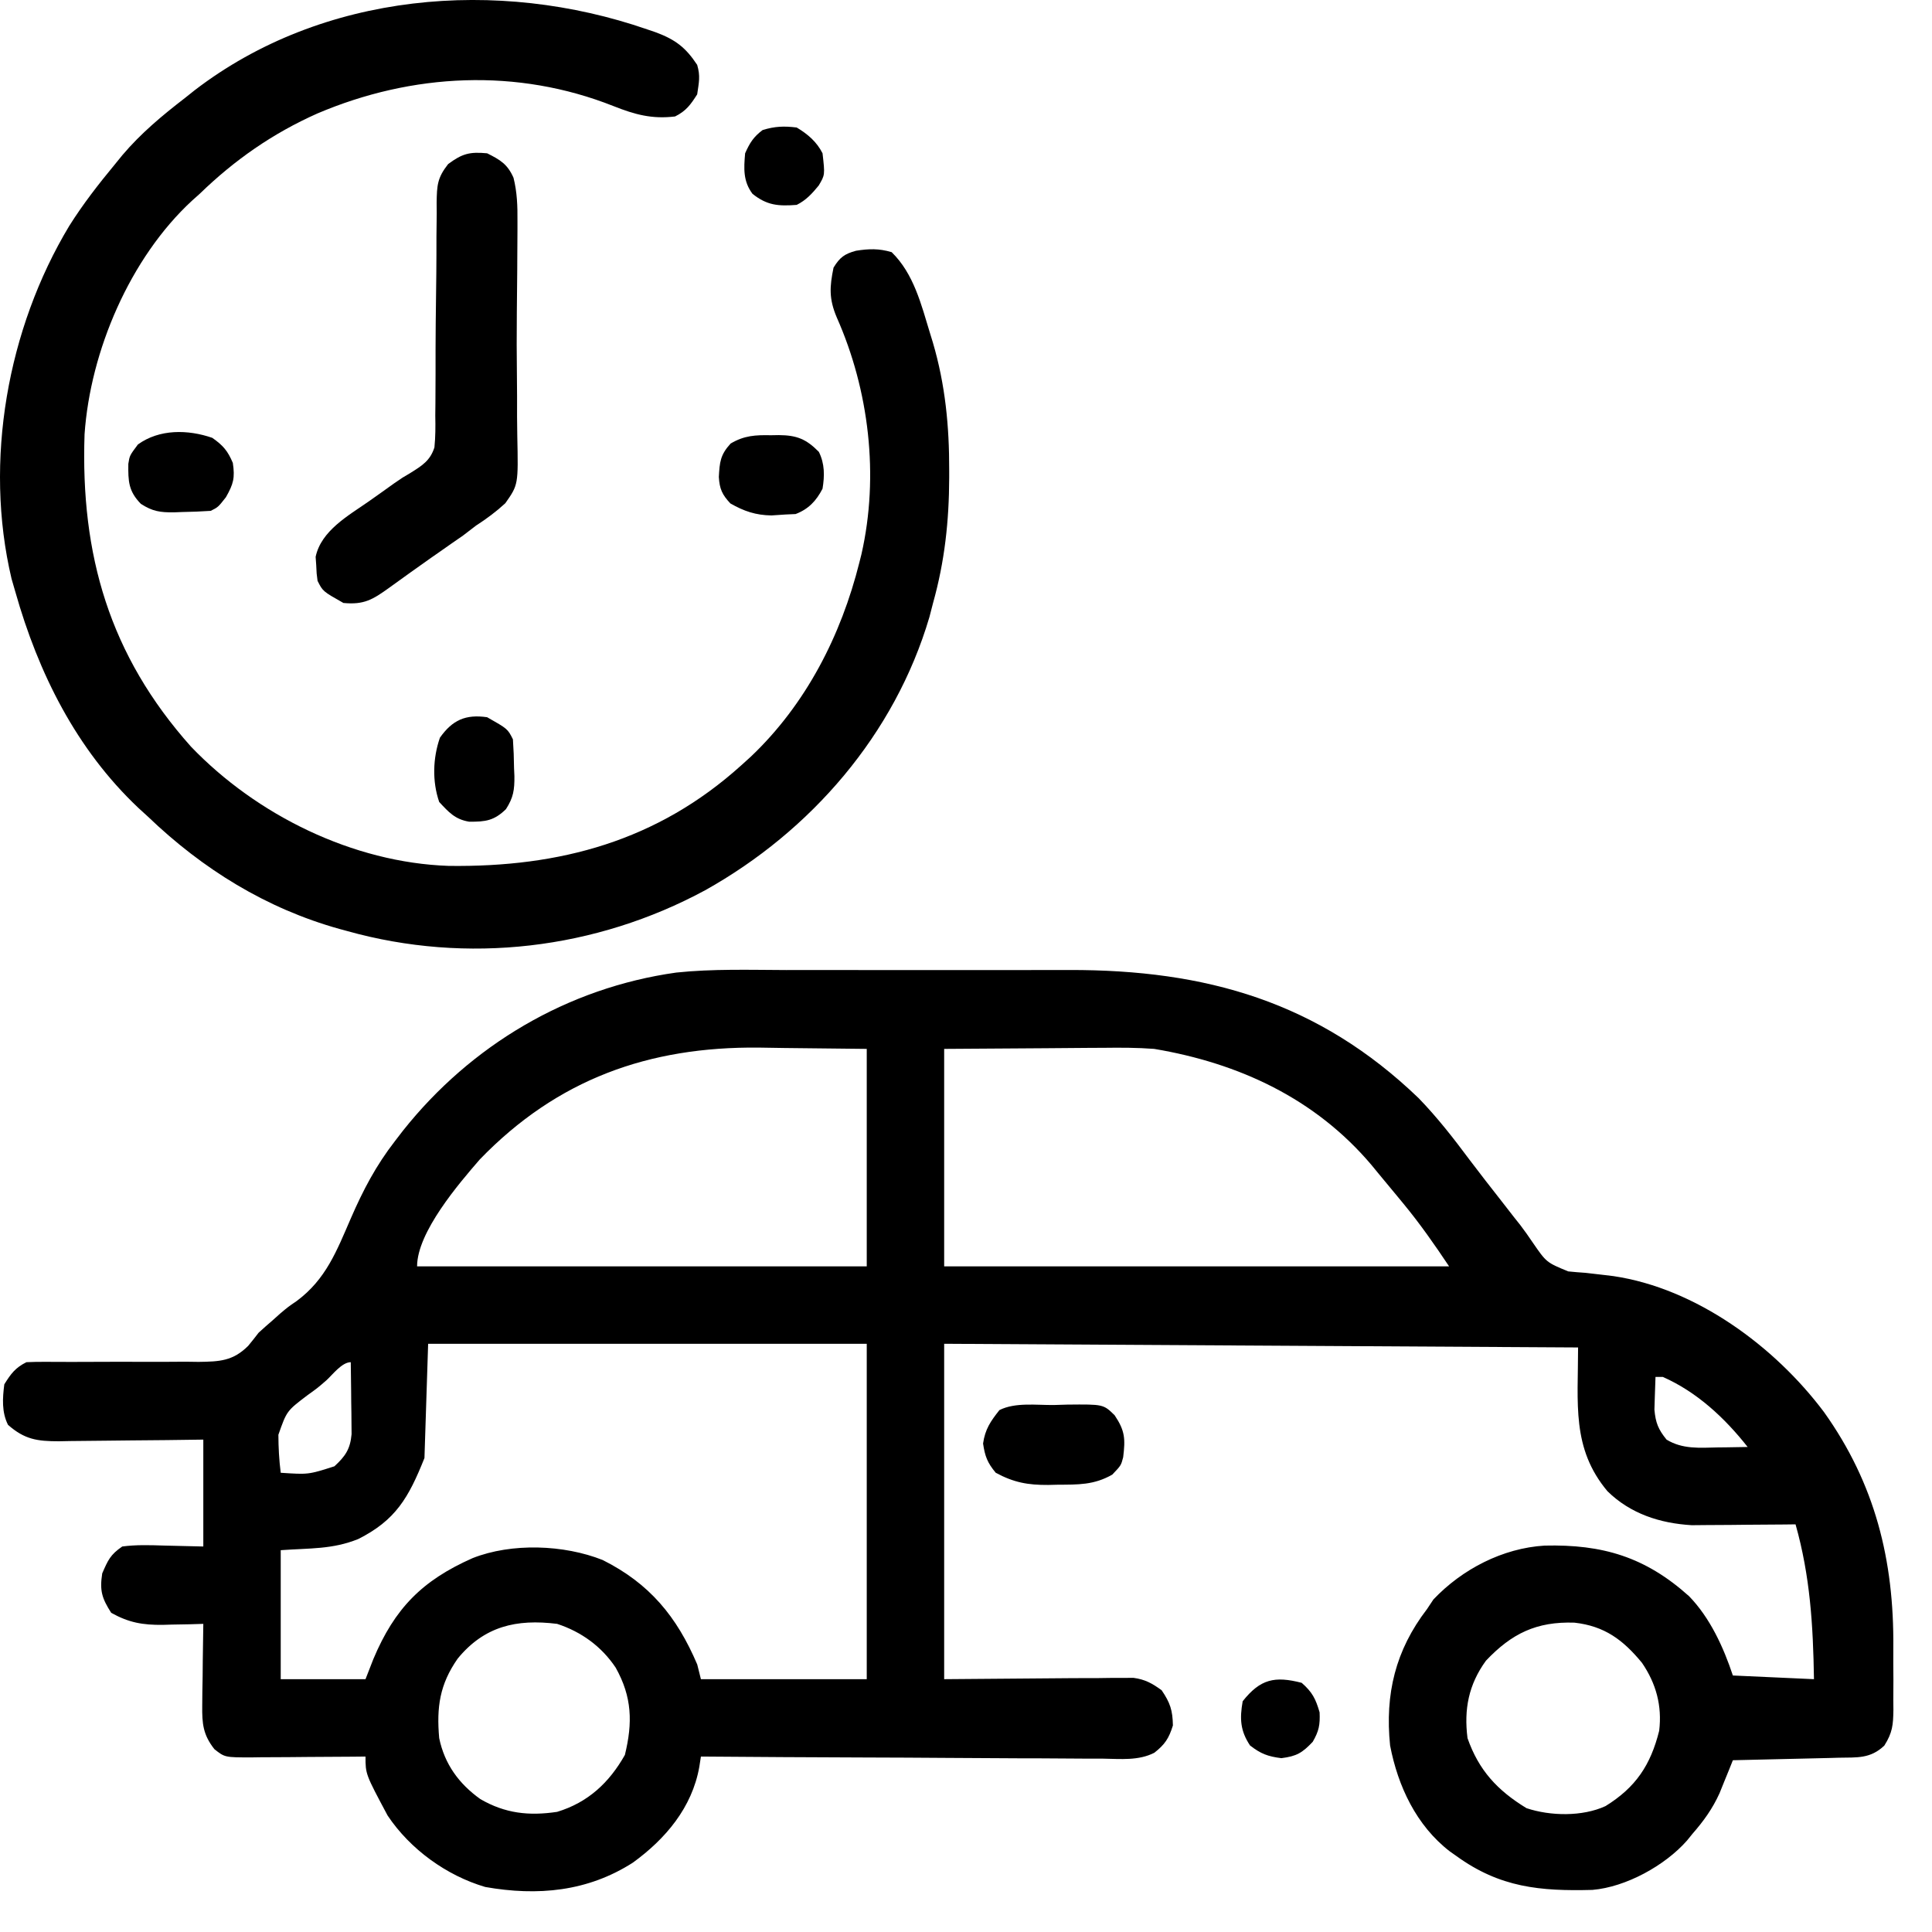
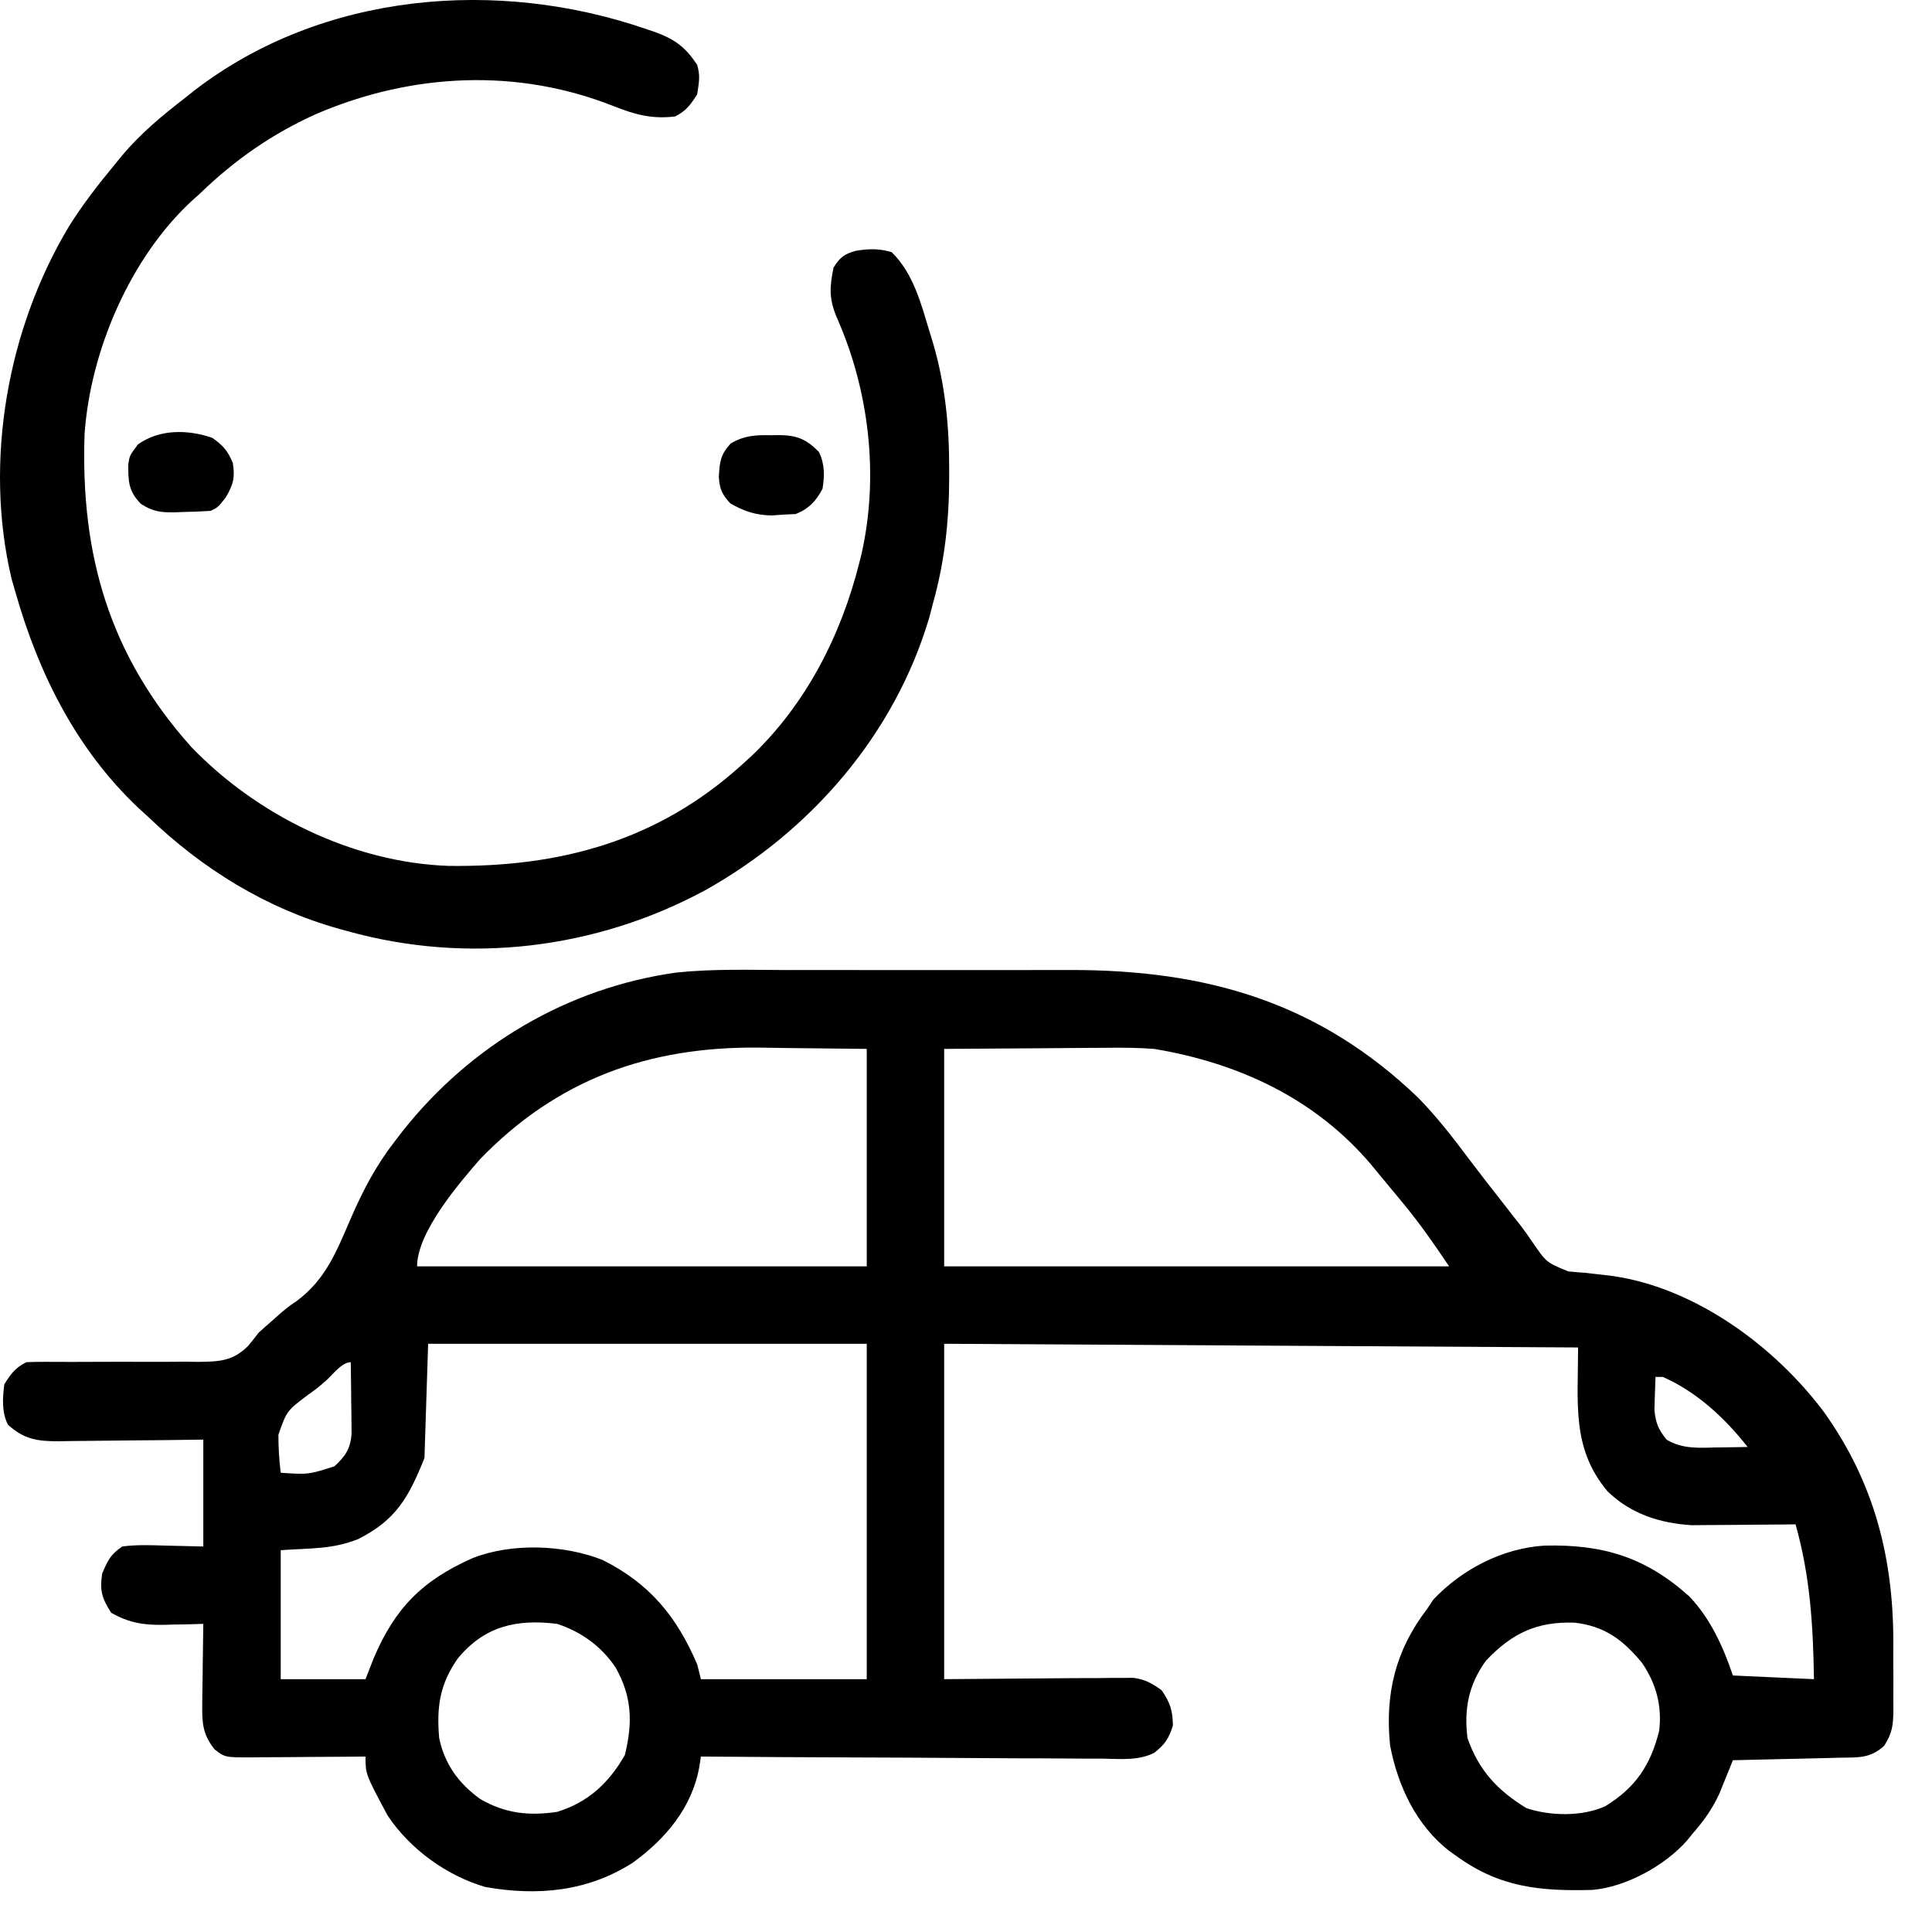
<svg xmlns="http://www.w3.org/2000/svg" width="43" height="43" viewBox="0 0 43 43" fill="none">
  <path d="M17.498 21.59C17.787 21.59 18.076 21.59 18.365 21.589C18.85 21.589 19.335 21.589 19.82 21.591C20.377 21.592 20.933 21.591 21.49 21.59C21.972 21.589 22.454 21.589 22.936 21.59C23.223 21.59 23.509 21.59 23.795 21.589C26.842 21.582 29.345 22.297 31.575 24.442C31.991 24.872 32.352 25.335 32.708 25.814C32.94 26.122 33.178 26.425 33.416 26.729C33.509 26.849 33.603 26.969 33.696 27.089C33.742 27.147 33.788 27.205 33.836 27.265C33.932 27.391 34.023 27.52 34.111 27.651C34.418 28.097 34.418 28.097 34.903 28.297C35.031 28.31 35.159 28.321 35.287 28.329C35.426 28.344 35.565 28.36 35.703 28.377C35.806 28.39 35.806 28.39 35.91 28.402C37.747 28.674 39.499 29.964 40.597 31.429C41.734 33.024 42.156 34.725 42.139 36.666C42.137 36.904 42.139 37.143 42.141 37.381C42.14 37.534 42.14 37.688 42.139 37.84C42.14 37.911 42.141 37.982 42.141 38.055C42.136 38.39 42.122 38.561 41.939 38.851C41.627 39.147 41.334 39.113 40.924 39.121C40.856 39.123 40.789 39.125 40.72 39.127C40.505 39.132 40.291 39.137 40.076 39.142C39.93 39.145 39.785 39.149 39.639 39.152C39.282 39.161 38.925 39.169 38.568 39.177C38.528 39.278 38.528 39.278 38.487 39.38C38.433 39.513 38.433 39.513 38.378 39.647C38.343 39.735 38.307 39.822 38.271 39.912C38.114 40.259 37.915 40.533 37.666 40.818C37.627 40.867 37.588 40.915 37.547 40.965C37.059 41.52 36.189 42 35.442 42.063C34.279 42.094 33.383 42.011 32.416 41.31C32.367 41.276 32.319 41.242 32.268 41.206C31.524 40.632 31.113 39.756 30.939 38.849C30.822 37.704 31.059 36.727 31.76 35.814C31.807 35.743 31.855 35.672 31.903 35.599C32.543 34.924 33.445 34.457 34.377 34.4C35.669 34.369 36.619 34.652 37.594 35.527C38.06 36.008 38.359 36.661 38.568 37.291C39.164 37.318 39.76 37.345 40.373 37.373C40.354 36.178 40.289 35.08 39.963 33.927C39.887 33.928 39.811 33.929 39.732 33.93C39.447 33.933 39.162 33.935 38.877 33.936C38.755 33.937 38.632 33.938 38.509 33.94C38.331 33.942 38.154 33.943 37.976 33.943C37.87 33.944 37.763 33.945 37.653 33.946C36.947 33.904 36.291 33.693 35.778 33.191C34.975 32.235 35.123 31.238 35.123 29.99C30.467 29.963 25.811 29.936 21.014 29.908C21.014 32.371 21.014 34.835 21.014 37.373C22.453 37.363 22.453 37.363 23.892 37.35C24.073 37.35 24.254 37.349 24.434 37.349C24.575 37.347 24.575 37.347 24.718 37.345C24.853 37.345 24.853 37.345 24.99 37.345C25.068 37.344 25.146 37.344 25.226 37.343C25.488 37.379 25.64 37.464 25.854 37.619C26.044 37.898 26.099 38.065 26.105 38.403C26.016 38.691 25.927 38.826 25.691 39.011C25.34 39.19 24.944 39.148 24.558 39.142C24.413 39.142 24.413 39.142 24.265 39.142C24 39.142 23.736 39.14 23.471 39.137C23.194 39.134 22.918 39.134 22.641 39.134C22.117 39.132 21.593 39.129 21.069 39.125C20.473 39.12 19.876 39.118 19.28 39.116C18.053 39.112 16.826 39.105 15.6 39.095C15.588 39.172 15.576 39.248 15.564 39.327C15.402 40.233 14.812 40.929 14.086 41.456C13.079 42.101 11.966 42.204 10.8 41.998C9.937 41.744 9.128 41.158 8.627 40.408C8.135 39.487 8.135 39.487 8.135 39.095C8.045 39.096 7.954 39.097 7.861 39.098C7.526 39.101 7.191 39.103 6.856 39.104C6.711 39.105 6.566 39.106 6.421 39.108C6.213 39.11 6.004 39.111 5.796 39.111C5.699 39.113 5.699 39.113 5.6 39.114C5.004 39.114 5.004 39.114 4.772 38.931C4.519 38.61 4.496 38.363 4.501 37.961C4.503 37.802 4.503 37.802 4.504 37.639C4.506 37.528 4.508 37.417 4.51 37.306C4.511 37.193 4.512 37.081 4.513 36.968C4.516 36.693 4.52 36.417 4.525 36.142C4.426 36.145 4.326 36.148 4.223 36.151C4.089 36.153 3.956 36.155 3.823 36.158C3.757 36.16 3.692 36.162 3.624 36.164C3.177 36.169 2.868 36.115 2.475 35.896C2.267 35.57 2.216 35.403 2.275 35.019C2.404 34.722 2.455 34.603 2.721 34.42C3.029 34.379 3.333 34.389 3.644 34.399C3.935 34.406 4.226 34.413 4.525 34.42C4.525 33.635 4.525 32.849 4.525 32.041C4.253 32.044 3.98 32.048 3.699 32.052C3.435 32.055 3.17 32.057 2.905 32.059C2.722 32.06 2.538 32.063 2.354 32.065C2.09 32.069 1.826 32.071 1.561 32.073C1.48 32.074 1.398 32.076 1.314 32.078C0.827 32.078 0.548 32.038 0.178 31.712C0.036 31.429 0.056 31.12 0.096 30.81C0.243 30.575 0.34 30.442 0.588 30.318C0.732 30.311 0.875 30.309 1.019 30.31C1.154 30.311 1.154 30.311 1.292 30.311C1.439 30.312 1.439 30.312 1.589 30.312C1.795 30.311 2.001 30.311 2.207 30.31C2.533 30.308 2.859 30.308 3.185 30.31C3.499 30.311 3.812 30.31 4.126 30.307C4.223 30.308 4.32 30.31 4.42 30.311C4.886 30.305 5.184 30.293 5.524 29.954C5.603 29.858 5.681 29.761 5.756 29.662C5.859 29.568 5.963 29.475 6.069 29.385C6.124 29.336 6.179 29.287 6.235 29.236C6.412 29.087 6.412 29.087 6.604 28.956C7.255 28.472 7.493 27.843 7.809 27.115C8.082 26.486 8.369 25.94 8.791 25.396C8.851 25.318 8.911 25.241 8.972 25.161C10.484 23.26 12.633 21.985 15.052 21.646C15.862 21.561 16.684 21.587 17.498 21.59ZM10.678 25.806C10.217 26.338 9.283 27.424 9.283 28.185C12.586 28.185 15.888 28.185 19.291 28.185C19.291 26.588 19.291 24.991 19.291 23.345C18.685 23.339 18.08 23.332 17.456 23.325C17.268 23.322 17.08 23.319 16.886 23.316C14.441 23.293 12.406 24.017 10.678 25.806ZM21.014 23.345C21.014 24.942 21.014 26.54 21.014 28.185C24.722 28.185 28.431 28.185 32.252 28.185C31.925 27.695 31.604 27.236 31.232 26.785C31.185 26.728 31.138 26.671 31.09 26.613C30.958 26.453 30.826 26.294 30.693 26.134C30.609 26.032 30.609 26.032 30.523 25.927C29.273 24.45 27.575 23.662 25.689 23.345C25.31 23.316 24.934 23.316 24.555 23.321C24.418 23.322 24.418 23.322 24.279 23.322C23.946 23.323 23.613 23.327 23.28 23.33C22.532 23.335 21.784 23.34 21.014 23.345ZM9.529 29.908C9.502 30.747 9.475 31.586 9.447 32.451C9.092 33.339 8.806 33.835 7.971 34.255C7.395 34.486 6.904 34.455 6.248 34.502C6.248 35.449 6.248 36.397 6.248 37.373C6.871 37.373 7.493 37.373 8.135 37.373C8.221 37.152 8.221 37.152 8.309 36.927C8.784 35.796 9.396 35.176 10.518 34.679C11.389 34.335 12.552 34.378 13.414 34.721C14.458 35.244 15.064 35.98 15.518 37.045C15.545 37.153 15.572 37.261 15.6 37.373C16.818 37.373 18.036 37.373 19.291 37.373C19.291 34.909 19.291 32.446 19.291 29.908C16.07 29.908 12.848 29.908 9.529 29.908ZM7.266 30.72C7.068 30.892 7.068 30.892 6.842 31.054C6.382 31.403 6.382 31.403 6.196 31.933C6.197 32.219 6.212 32.495 6.248 32.779C6.864 32.82 6.864 32.82 7.443 32.635C7.687 32.41 7.795 32.253 7.825 31.92C7.824 31.846 7.824 31.772 7.823 31.696C7.822 31.616 7.822 31.535 7.821 31.452C7.82 31.369 7.818 31.286 7.817 31.2C7.816 31.115 7.815 31.031 7.815 30.944C7.813 30.735 7.81 30.526 7.807 30.318C7.61 30.318 7.403 30.595 7.266 30.72ZM36.846 30.646C36.839 30.802 36.834 30.957 36.83 31.113C36.828 31.199 36.825 31.286 36.822 31.375C36.849 31.669 36.907 31.812 37.092 32.041C37.446 32.257 37.824 32.224 38.225 32.215C38.29 32.214 38.354 32.214 38.421 32.213C38.579 32.211 38.738 32.208 38.897 32.205C38.386 31.557 37.77 30.983 37.01 30.646C36.956 30.646 36.901 30.646 36.846 30.646ZM10.186 36.916C9.786 37.489 9.714 37.996 9.775 38.685C9.895 39.264 10.214 39.701 10.691 40.042C11.243 40.362 11.772 40.42 12.4 40.326C13.086 40.118 13.559 39.677 13.908 39.059C14.083 38.342 14.069 37.769 13.703 37.116C13.388 36.644 12.938 36.318 12.4 36.142C11.492 36.029 10.777 36.195 10.186 36.916ZM33.072 36.962C32.687 37.492 32.58 38.042 32.662 38.685C32.912 39.402 33.33 39.851 33.975 40.244C34.506 40.421 35.218 40.435 35.733 40.198C36.405 39.783 36.737 39.286 36.928 38.521C36.995 37.965 36.86 37.47 36.545 37.009C36.123 36.496 35.71 36.19 35.042 36.115C34.199 36.087 33.646 36.355 33.072 36.962Z" fill="#000000" />
  <path d="M14.405 0.654C14.502 0.687 14.502 0.687 14.601 0.721C15.033 0.883 15.261 1.056 15.517 1.444C15.591 1.695 15.556 1.83 15.517 2.1C15.37 2.331 15.27 2.47 15.025 2.592C14.511 2.654 14.133 2.551 13.656 2.362C11.511 1.511 9.179 1.626 7.063 2.526C6.071 2.968 5.223 3.558 4.443 4.315C4.388 4.364 4.333 4.413 4.276 4.464C2.894 5.739 2.01 7.813 1.882 9.665C1.791 12.352 2.435 14.581 4.249 16.616C5.712 18.143 7.856 19.199 9.986 19.272C12.459 19.304 14.63 18.721 16.502 17.03C16.572 16.966 16.642 16.903 16.714 16.838C17.938 15.675 18.72 14.145 19.127 12.518C19.142 12.458 19.157 12.398 19.173 12.335C19.57 10.59 19.344 8.687 18.622 7.061C18.448 6.649 18.464 6.383 18.552 5.956C18.692 5.728 18.795 5.651 19.052 5.581C19.341 5.535 19.563 5.529 19.845 5.612C20.338 6.092 20.505 6.78 20.701 7.422C20.732 7.522 20.732 7.522 20.763 7.624C21.04 8.568 21.128 9.485 21.126 10.467C21.126 10.523 21.126 10.578 21.126 10.636C21.123 11.595 21.026 12.495 20.767 13.42C20.741 13.524 20.714 13.627 20.686 13.733C19.916 16.344 18.048 18.499 15.695 19.814C13.261 21.129 10.4 21.471 7.724 20.721C7.642 20.699 7.642 20.699 7.558 20.676C5.926 20.221 4.512 19.345 3.295 18.178C3.222 18.112 3.15 18.046 3.075 17.977C1.697 16.673 0.854 14.983 0.342 13.174C0.314 13.078 0.286 12.981 0.257 12.881C-0.362 10.264 0.165 7.317 1.54 5.03C1.844 4.546 2.192 4.099 2.556 3.659C2.611 3.591 2.666 3.524 2.722 3.455C3.136 2.966 3.609 2.572 4.115 2.182C4.185 2.126 4.255 2.07 4.327 2.013C7.178 -0.179 11.078 -0.498 14.405 0.654Z" fill="#000000" />
-   <path d="M10.842 3.412C11.134 3.558 11.295 3.653 11.429 3.956C11.51 4.281 11.52 4.586 11.517 4.919C11.517 4.986 11.517 5.053 11.517 5.122C11.517 5.341 11.515 5.561 11.513 5.781C11.513 5.894 11.513 5.894 11.512 6.009C11.509 6.324 11.507 6.639 11.503 6.954C11.498 7.429 11.499 7.905 11.505 8.381C11.509 8.678 11.509 8.976 11.508 9.274C11.508 9.415 11.51 9.556 11.513 9.698C11.536 10.788 11.536 10.788 11.247 11.2C11.04 11.39 10.832 11.545 10.596 11.697C10.498 11.771 10.401 11.845 10.305 11.92C10.218 11.98 10.131 12.04 10.042 12.102C9.945 12.171 9.847 12.239 9.75 12.307C9.7 12.341 9.651 12.375 9.6 12.411C9.286 12.631 8.975 12.856 8.663 13.081C8.295 13.345 8.104 13.464 7.643 13.42C7.185 13.161 7.185 13.161 7.068 12.928C7.046 12.768 7.046 12.768 7.038 12.579C7.032 12.487 7.032 12.487 7.025 12.393C7.147 11.814 7.748 11.479 8.201 11.164C8.391 11.03 8.581 10.896 8.769 10.76C8.955 10.631 8.955 10.631 9.146 10.519C9.398 10.362 9.577 10.248 9.669 9.957C9.693 9.72 9.693 9.491 9.688 9.252C9.689 9.16 9.69 9.068 9.691 8.974C9.693 8.756 9.694 8.539 9.694 8.322C9.692 7.573 9.7 6.825 9.711 6.076C9.714 5.803 9.714 5.531 9.714 5.258C9.716 5.087 9.718 4.916 9.72 4.746C9.72 4.667 9.719 4.588 9.718 4.507C9.725 4.127 9.732 3.959 9.974 3.652C10.286 3.42 10.451 3.375 10.842 3.412Z" fill="#000000" />
-   <path d="M23.459 31.271C23.556 31.268 23.654 31.265 23.755 31.262C24.558 31.254 24.558 31.254 24.808 31.499C25.041 31.846 25.048 32.026 24.998 32.434C24.951 32.615 24.951 32.615 24.756 32.82C24.346 33.054 23.994 33.042 23.536 33.045C23.433 33.048 23.433 33.048 23.329 33.05C22.876 33.053 22.562 32.995 22.162 32.779C21.976 32.556 21.922 32.413 21.88 32.128C21.925 31.81 22.046 31.634 22.244 31.384C22.599 31.206 23.069 31.276 23.459 31.271Z" fill="#000000" />
  <path d="M4.725 9.745C4.965 9.914 5.068 10.033 5.182 10.303C5.232 10.638 5.196 10.77 5.028 11.067C4.854 11.288 4.854 11.288 4.69 11.37C4.475 11.384 4.264 11.393 4.049 11.396C3.99 11.398 3.932 11.4 3.872 11.403C3.565 11.406 3.395 11.382 3.135 11.214C2.858 10.93 2.852 10.71 2.856 10.325C2.885 10.139 2.885 10.139 3.069 9.893C3.546 9.547 4.182 9.557 4.725 9.745Z" fill="#000000" />
-   <path d="M10.842 15.963C11.299 16.222 11.299 16.222 11.416 16.455C11.431 16.67 11.439 16.881 11.441 17.096C11.444 17.154 11.446 17.213 11.449 17.273C11.452 17.579 11.428 17.749 11.261 18.009C10.998 18.265 10.807 18.292 10.44 18.288C10.128 18.236 9.988 18.078 9.775 17.849C9.617 17.39 9.634 16.872 9.791 16.419C10.069 16.025 10.363 15.894 10.842 15.963Z" fill="#000000" />
  <path d="M17.158 9.687C17.244 9.686 17.244 9.686 17.332 9.684C17.735 9.687 17.943 9.771 18.225 10.057C18.357 10.322 18.354 10.59 18.307 10.877C18.168 11.146 17.995 11.332 17.707 11.441C17.634 11.444 17.561 11.448 17.486 11.451C17.381 11.458 17.276 11.465 17.169 11.472C16.82 11.466 16.561 11.379 16.256 11.205C16.073 11.01 16.015 10.882 15.999 10.616C16.017 10.286 16.031 10.123 16.261 9.872C16.564 9.692 16.816 9.68 17.158 9.687Z" fill="#000000" />
-   <path d="M17.732 2.838C17.976 2.984 18.177 3.154 18.307 3.412C18.362 3.893 18.362 3.893 18.221 4.13C18.074 4.309 17.941 4.456 17.732 4.56C17.325 4.591 17.072 4.573 16.748 4.314C16.538 4.033 16.554 3.753 16.584 3.412C16.687 3.18 16.771 3.046 16.974 2.894C17.246 2.811 17.448 2.803 17.732 2.838Z" fill="#000000" />
-   <path d="M28.971 37.454C29.209 37.663 29.282 37.809 29.37 38.111C29.382 38.389 29.356 38.526 29.217 38.767C28.983 39.014 28.859 39.088 28.519 39.131C28.216 39.093 28.062 39.034 27.822 38.849C27.603 38.52 27.59 38.251 27.658 37.864C28.052 37.367 28.373 37.3 28.971 37.454Z" fill="#000000" />
</svg>